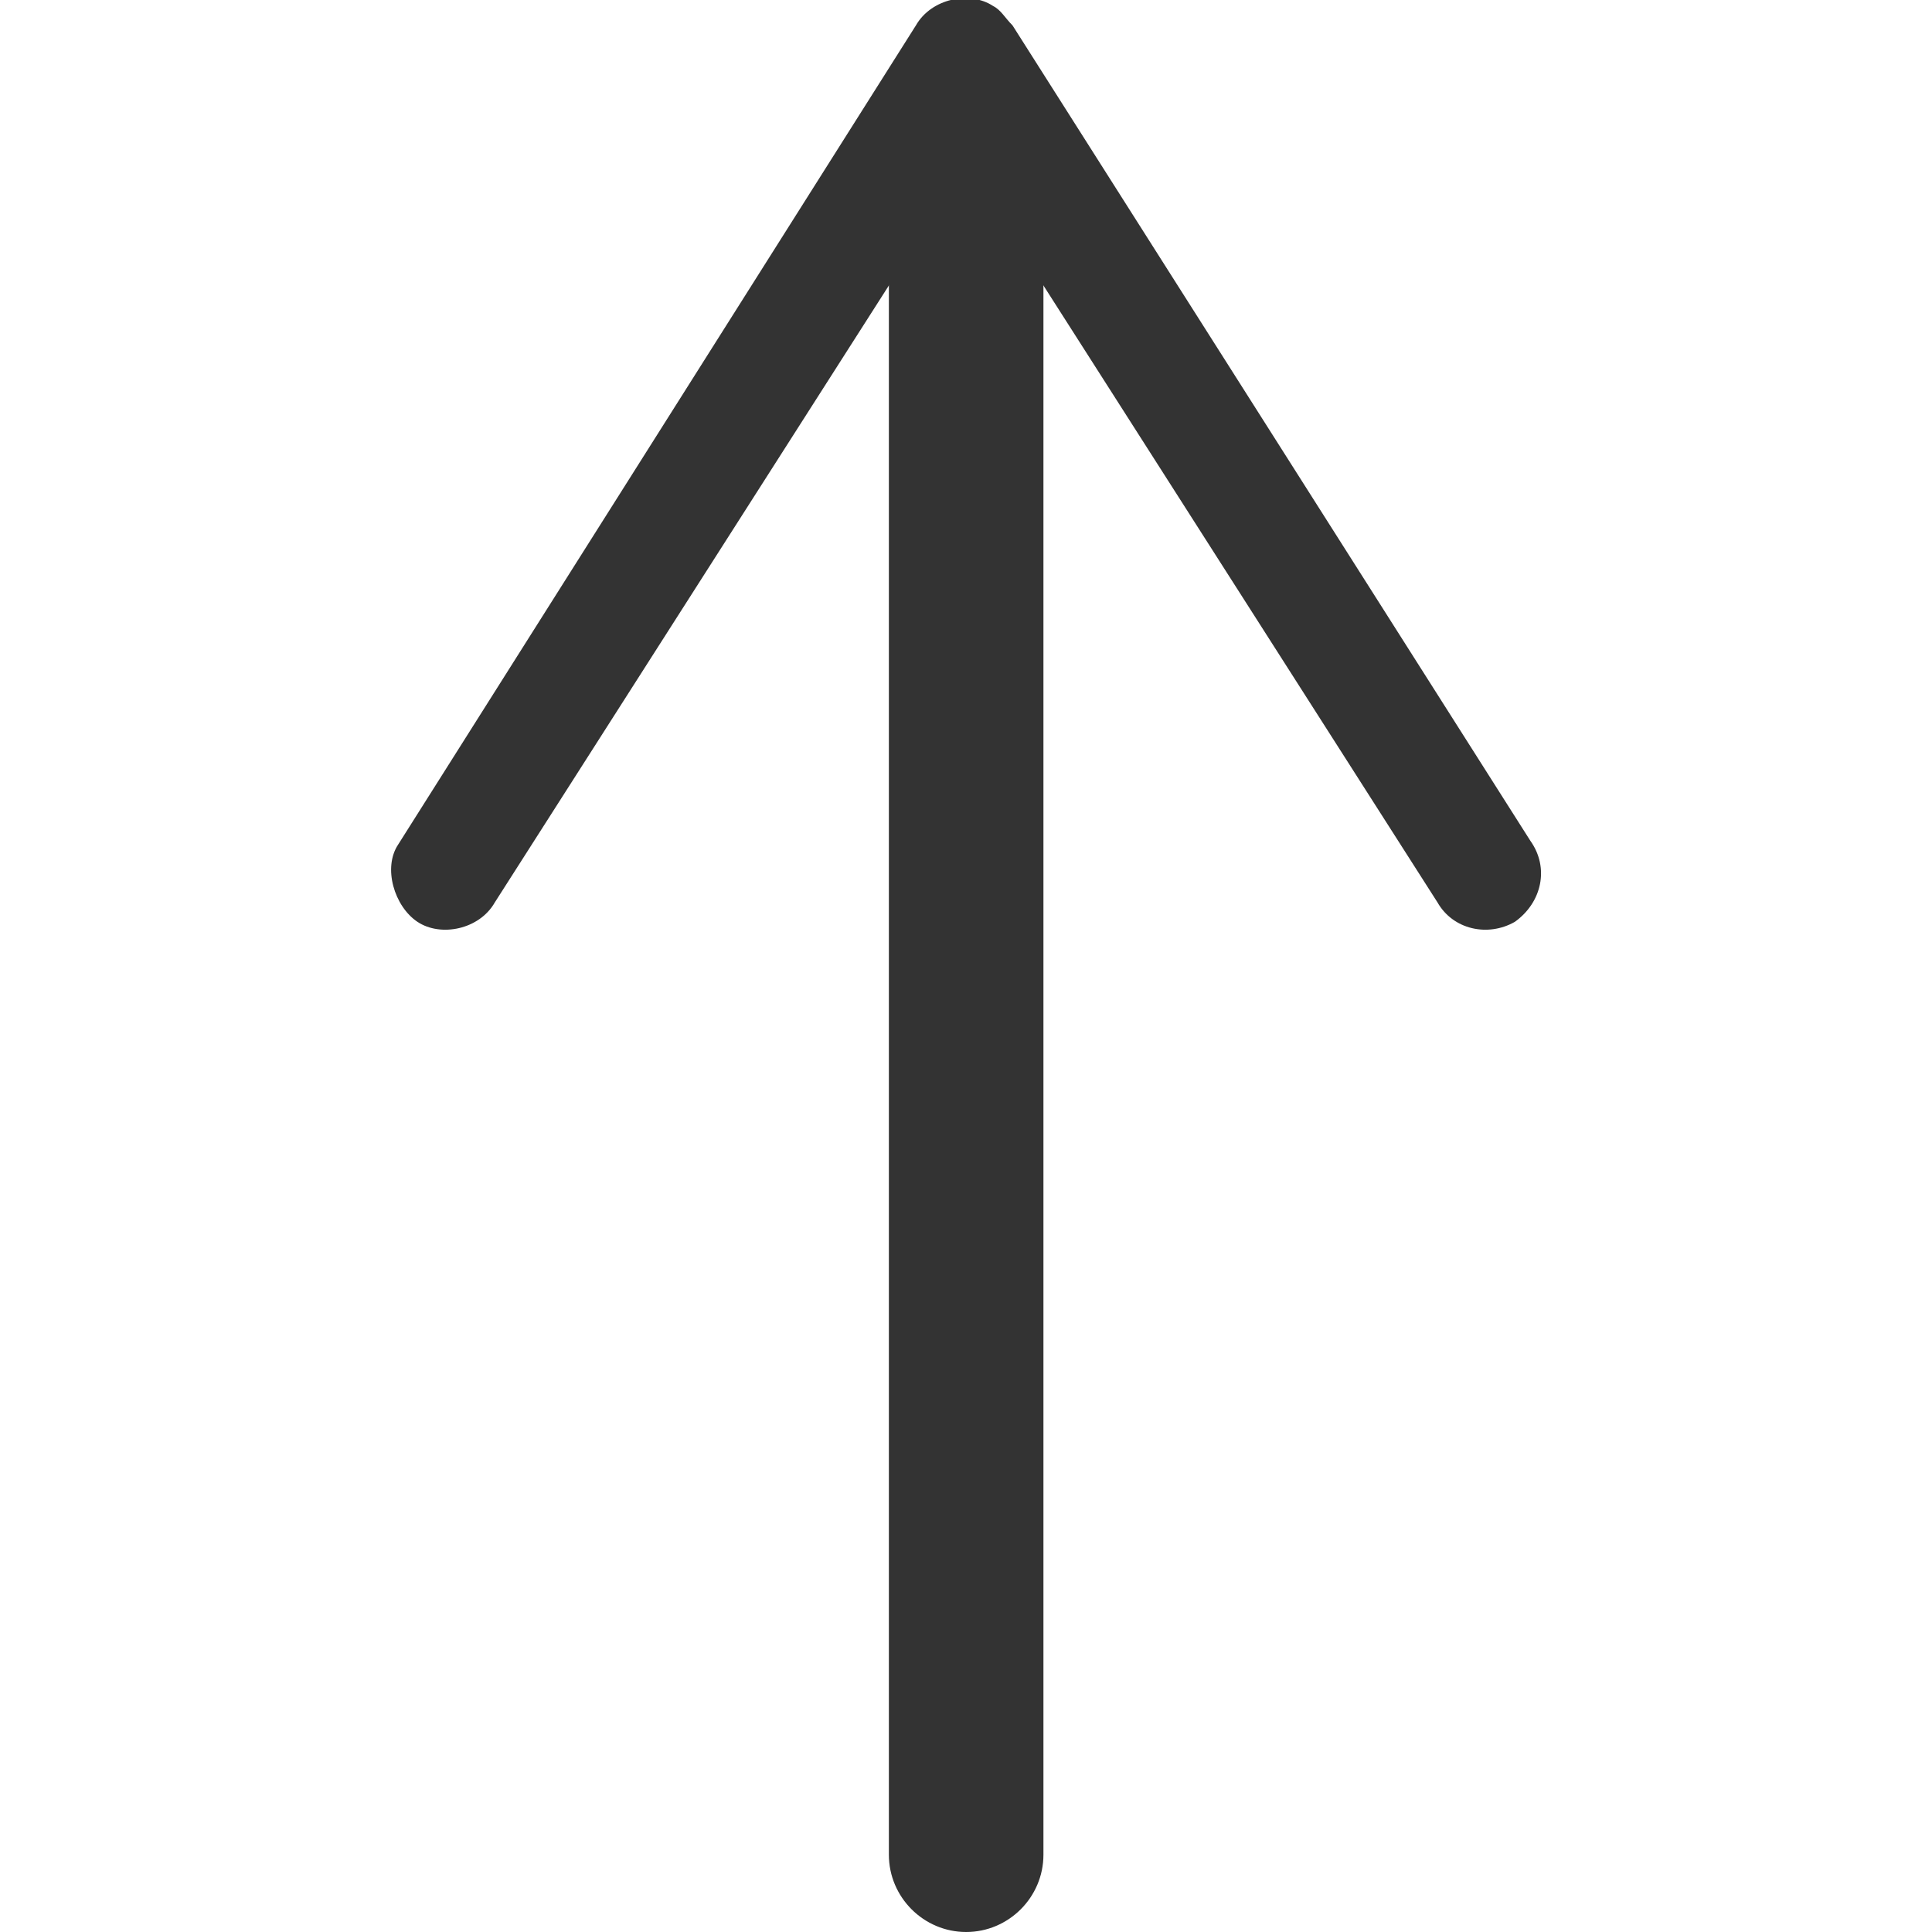
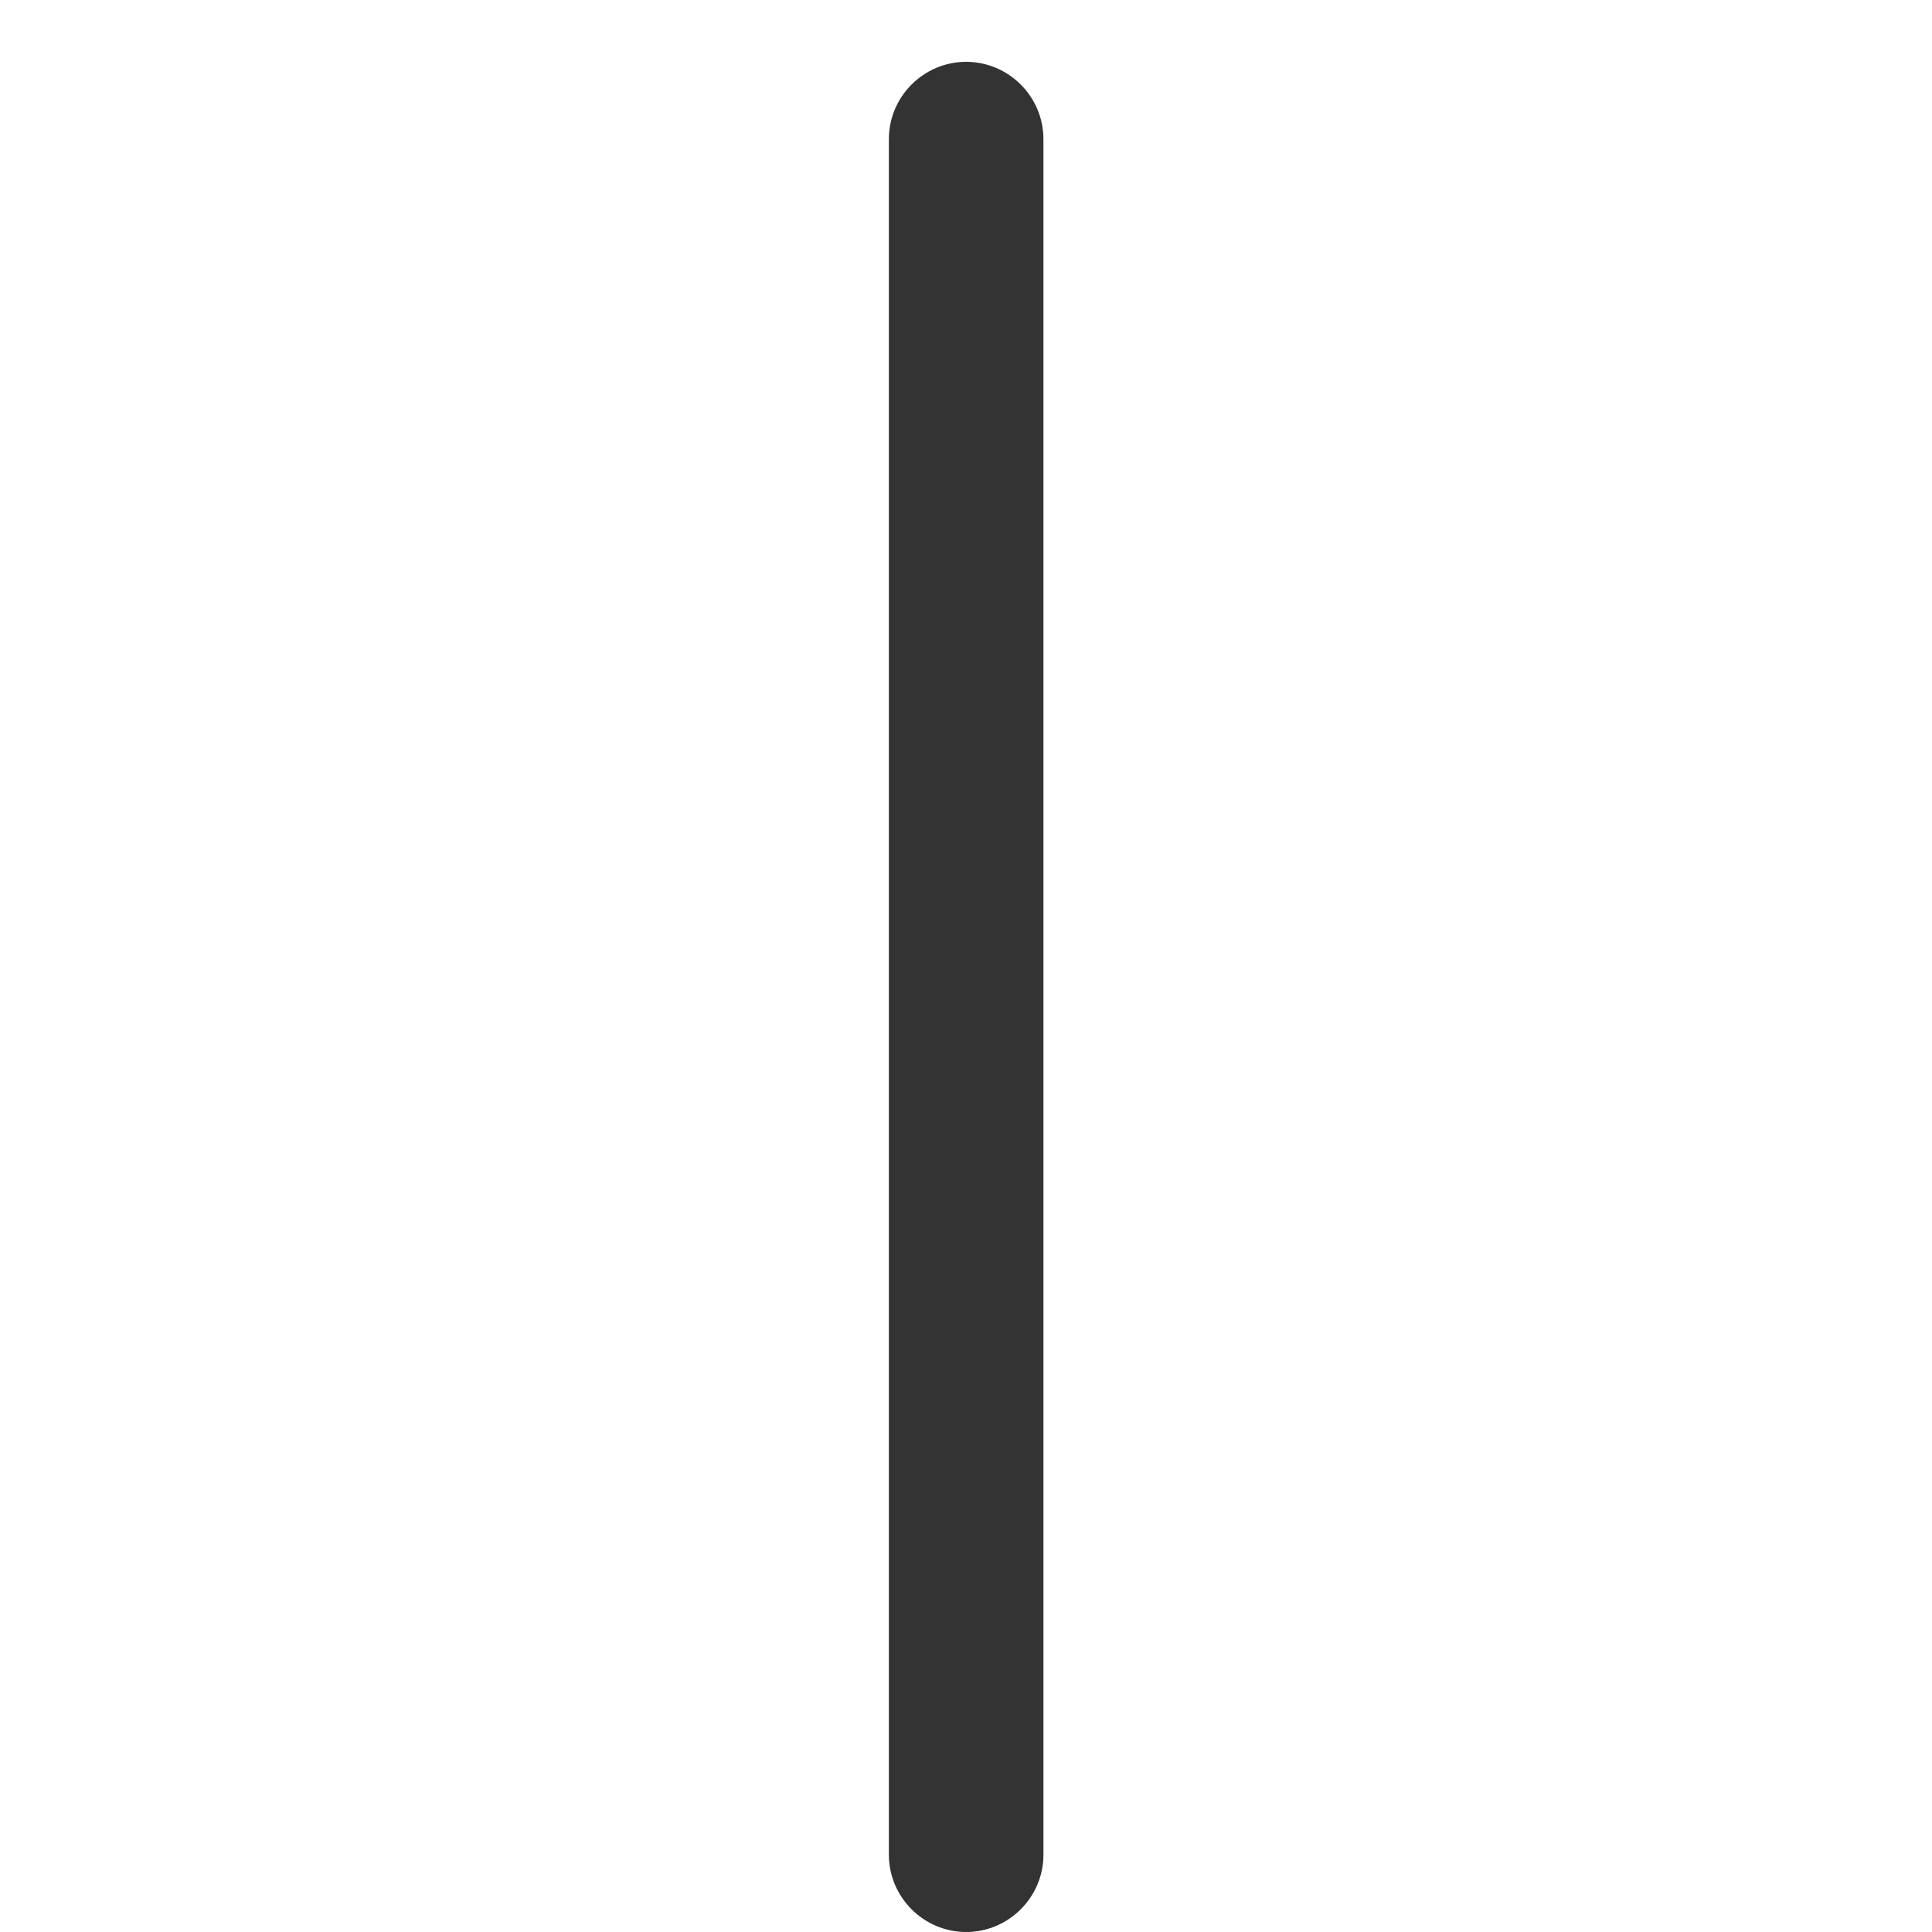
<svg xmlns="http://www.w3.org/2000/svg" version="1.1" id="Ebene_1" x="0px" y="0px" viewBox="0 0 50 50" style="enable-background:new 0 0 50 50;" xml:space="preserve">
  <style type="text/css">
	.st0{fill:#333333;}
</style>
  <g id="Gruppe_94" transform="translate(133.99 -45.138) rotate(90)">
    <g id="Gruppe_91" transform="translate(45.138 117.086)">
      <path id="Pfad_216" class="st0" d="M3.6-10.1H48c1.1,0,2,0.9,2,2s-0.9,2-2,2H3.6c-1.1,0-2-0.9-2-2S2.5-10.1,3.6-10.1L3.6-10.1z" />
    </g>
    <g id="Gruppe_93" transform="translate(116.195 104.186)">
      <g id="Gruppe_92">
-         <path id="Pfad_217" class="st0" d="M-47.2-9.4c0.4,0.7,0.2,1.6-0.5,2L-66.8,4.8L-47.7,17c0.7,0.4,0.9,1.4,0.5,2s-1.4,0.9-2,0.5     L-70.4,6.1c-0.7-0.4-0.9-1.4-0.5-2c0.1-0.2,0.3-0.3,0.5-0.5l21.1-13.4C-48.6-10.3-47.7-10.1-47.2-9.4L-47.2-9.4z" />
-       </g>
+         </g>
    </g>
  </g>
</svg>